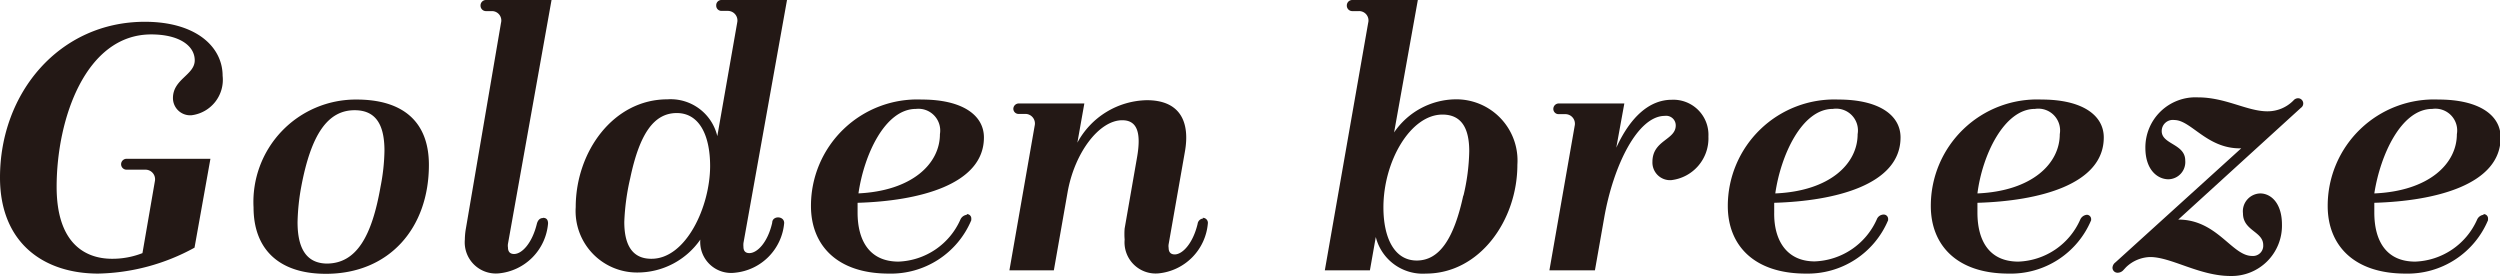
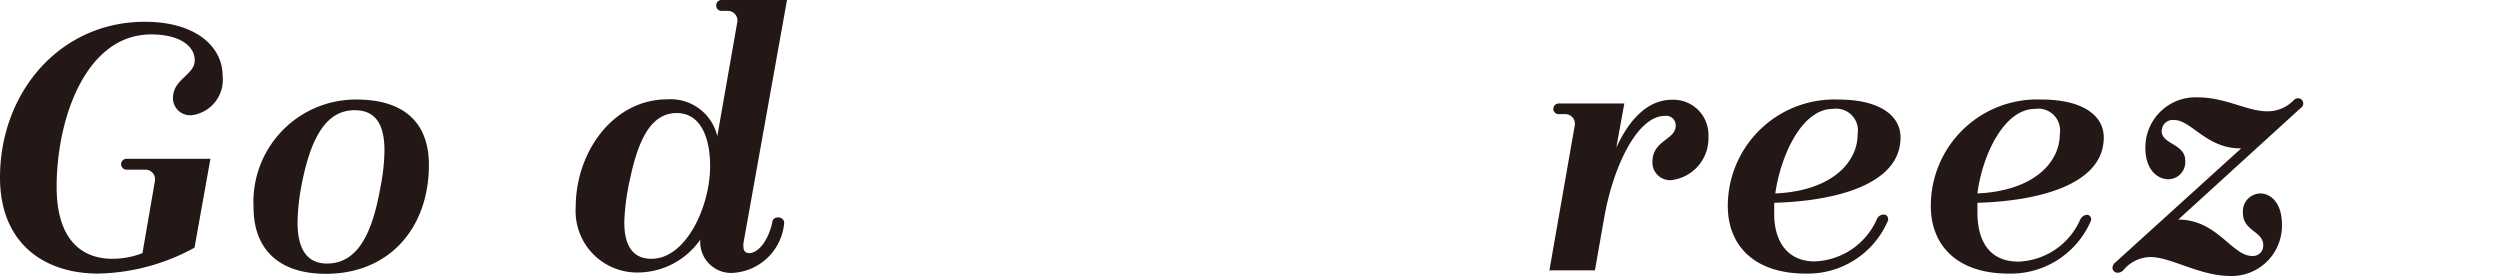
<svg xmlns="http://www.w3.org/2000/svg" viewBox="0 0 114.77 12.67">
  <defs>
    <style>.cls-1{fill:#231815;}</style>
  </defs>
  <title>アセット 2</title>
  <g id="レイヤー_2" data-name="レイヤー 2">
    <g id="レイヤー_1-2" data-name="レイヤー 1">
      <path class="cls-1" d="M0,8.15C0,4.25,2.74,1,6.65,1,9,1,10.22,2.15,10.22,3.48A1.64,1.64,0,0,1,8.8,5.29a.79.79,0,0,1-.86-.79c0-.87,1-1.06,1-1.73s-.71-1.19-2-1.19c-3,0-4.34,3.86-4.34,7,0,2.52,1.24,3.3,2.55,3.3a3.77,3.77,0,0,0,1.39-.26l.57-3.3a.44.44,0,0,0-.45-.53H5.82a.25.25,0,0,1-.26-.24.25.25,0,0,1,.26-.26H9.66l-.73,4.08a9.56,9.56,0,0,1-4.42,1.19C2,12.56,0,11.15,0,8.15Z" />
      <path class="cls-1" d="M11.64,9.52a4.7,4.7,0,0,1,4.73-4.95c2.11,0,3.32,1,3.32,3,0,2.9-1.82,5-4.73,5C12.75,12.57,11.64,11.39,11.64,9.52Zm5.83-.95a9.15,9.15,0,0,0,.18-1.65c0-1.26-.44-1.86-1.37-1.86-1.24,0-2,1.12-2.45,3.51a10,10,0,0,0-.17,1.63c0,1.15.37,1.89,1.35,1.9C16.36,12.09,17.07,10.86,17.47,8.57Z" />
-       <path class="cls-1" d="M24.93,10c.14,0,.23.07.23.26a2.51,2.51,0,0,1-2.26,2.29A1.43,1.43,0,0,1,21.34,11a3.15,3.15,0,0,1,.05-.52L23,1.05A.43.43,0,0,0,22.6.51h-.28a.25.25,0,0,1-.26-.26A.25.25,0,0,1,22.32,0h3l-2,11.19a.52.52,0,0,0,0,.17c0,.21.11.3.28.3.36,0,.83-.49,1.05-1.4.05-.17.15-.25.27-.25Z" />
      <path class="cls-1" d="M36,10.24a2.51,2.51,0,0,1-2.26,2.28A1.42,1.42,0,0,1,32.15,11a3.51,3.51,0,0,1-2.86,1.51,2.82,2.82,0,0,1-2.86-3c0-2.55,1.73-4.95,4.21-4.95a2.2,2.2,0,0,1,2.29,1.69L33.85,1A.44.44,0,0,0,33.41.5h-.28a.24.24,0,0,1-.25-.25A.24.24,0,0,1,33.13,0h3l-2,11.16a1,1,0,0,0,0,.17c0,.2.1.29.27.29.36,0,.84-.48,1.05-1.39,0-.18.15-.25.27-.25S36,10.05,36,10.24ZM32.6,7.62c0-1.38-.48-2.43-1.53-2.43s-1.71.95-2.14,3a10.51,10.51,0,0,0-.27,2c0,1,.33,1.69,1.24,1.69C31.49,11.89,32.6,9.49,32.6,7.62Z" />
-       <path class="cls-1" d="M44.37,9.83a.2.2,0,0,1,.22.22s0,0,0,.06a4,4,0,0,1-3.79,2.45c-2.39,0-3.57-1.32-3.57-3.1a4.88,4.88,0,0,1,5.09-4.89c1.85,0,2.85.71,2.85,1.74,0,2.17-3,2.92-5.8,3,0,.16,0,.31,0,.45,0,1.25.52,2.25,1.88,2.25a3.24,3.24,0,0,0,2.84-1.93.37.37,0,0,1,.31-.22Zm-5-.95c2.51-.11,3.78-1.37,3.78-2.72A1,1,0,0,0,42.05,5C40.62,5,39.66,7.13,39.41,8.88Z" />
-       <path class="cls-1" d="M55.21,10a.23.23,0,0,1,.24.26,2.52,2.52,0,0,1-2.26,2.29A1.43,1.43,0,0,1,51.63,11a3.14,3.14,0,0,1,0-.51l.57-3.27c.2-1.14,0-1.7-.68-1.7-1.06,0-2.19,1.49-2.51,3.31l-.63,3.58H46.34L47.5,5.77a.44.44,0,0,0-.45-.54h-.27A.24.24,0,0,1,46.52,5a.25.25,0,0,1,.26-.25h3l-.32,1.8a3.7,3.7,0,0,1,3.19-1.95c1.53,0,2,1,1.74,2.4l-.74,4.21a.52.52,0,0,0,0,.17c0,.21.11.3.28.3.35,0,.83-.49,1.05-1.4a.28.28,0,0,1,.26-.25Z" />
-       <path class="cls-1" d="M62.81,1.05a.43.43,0,0,0-.44-.54h-.28a.25.25,0,0,1-.26-.26A.25.25,0,0,1,62.09,0h3L64,6.08a3.46,3.46,0,0,1,2.81-1.52,2.81,2.81,0,0,1,2.85,3c0,2.55-1.73,5-4.2,5a2.22,2.22,0,0,1-2.3-1.68l-.27,1.53H60.82ZM67.18,9a9.41,9.41,0,0,0,.27-2.06c0-1-.32-1.68-1.23-1.68-1.47,0-2.71,2.15-2.71,4.26,0,1.38.49,2.44,1.53,2.44s1.71-1,2.14-3Z" />
      <path class="cls-1" d="M76.75,4.58a1.61,1.61,0,0,1,1.68,1.69,1.93,1.93,0,0,1-1.71,2,.81.81,0,0,1-.86-.84c0-1,1.07-1,1.07-1.67a.44.44,0,0,0-.5-.44c-1.25,0-2.36,2.28-2.78,4.65l-.43,2.44H71.13l1.16-6.63a.44.44,0,0,0-.44-.54h-.28A.24.24,0,0,1,71.31,5a.25.25,0,0,1,.26-.25h3L74.2,6.78c.66-1.44,1.54-2.2,2.55-2.2Z" />
      <path class="cls-1" d="M86.68,10.05s0,0,0,.06a4,4,0,0,1-3.78,2.45c-2.4,0-3.58-1.32-3.58-3.1A4.89,4.89,0,0,1,84.4,4.57c1.85,0,2.85.71,2.85,1.74,0,2.17-3,2.92-5.8,3,0,.16,0,.31,0,.45C81.43,11,82,12,83.31,12a3.25,3.25,0,0,0,2.85-1.93.34.34,0,0,1,.31-.22A.2.2,0,0,1,86.68,10.05ZM81.5,8.88c2.52-.11,3.78-1.37,3.78-2.72A1,1,0,0,0,84.14,5C82.72,5,81.75,7.13,81.5,8.88Z" />
-       <path class="cls-1" d="M96,10.05s0,0,0,.06a4,4,0,0,1-3.79,2.45c-2.39,0-3.57-1.32-3.57-3.1a4.88,4.88,0,0,1,5.09-4.89c1.85,0,2.85.71,2.85,1.74,0,2.17-3,2.92-5.8,3,0,.16,0,.31,0,.45,0,1.25.51,2.25,1.88,2.25a3.23,3.23,0,0,0,2.84-1.93.37.37,0,0,1,.31-.22A.2.2,0,0,1,96,10.05ZM90.78,8.88c2.51-.11,3.78-1.37,3.78-2.72A1,1,0,0,0,93.42,5C92,5,91,7.13,90.78,8.88Z" />
+       <path class="cls-1" d="M96,10.05s0,0,0,.06a4,4,0,0,1-3.79,2.45c-2.39,0-3.57-1.32-3.57-3.1a4.88,4.88,0,0,1,5.09-4.89c1.85,0,2.85.71,2.85,1.74,0,2.17-3,2.92-5.8,3,0,.16,0,.31,0,.45,0,1.25.51,2.25,1.88,2.25a3.23,3.23,0,0,0,2.84-1.93.37.37,0,0,1,.31-.22A.2.2,0,0,1,96,10.05ZM90.78,8.88c2.51-.11,3.78-1.37,3.78-2.72A1,1,0,0,0,93.42,5C92,5,91,7.13,90.78,8.88" />
      <path class="cls-1" d="M105.5,4.51a.24.24,0,0,1,.13.44L100,10.08h0c1.79,0,2.46,1.67,3.39,1.67a.47.47,0,0,0,.51-.5c0-.63-.93-.65-.93-1.46a.82.82,0,0,1,.79-.91c.49,0,1,.44,1,1.43a2.31,2.31,0,0,1-2.36,2.36c-1.43,0-2.72-.87-3.69-.87a1.66,1.66,0,0,0-1.11.47l-.13.14a.35.35,0,0,1-.25.11.23.23,0,0,1-.24-.23.32.32,0,0,1,.13-.24l5.78-5.24h-.07c-1.51,0-2.24-1.3-3-1.3a.51.51,0,0,0-.58.51c0,.61,1.08.58,1.08,1.35a.79.79,0,0,1-.77.86c-.5,0-1.06-.43-1.06-1.44a2.3,2.3,0,0,1,2.41-2.32c1.28,0,2.26.64,3.19.64a1.66,1.66,0,0,0,1.2-.5.28.28,0,0,1,.22-.1Z" />
-       <path class="cls-1" d="M114,9.83a.2.2,0,0,1,.22.22s0,0,0,.06a4,4,0,0,1-3.79,2.45c-2.39,0-3.57-1.32-3.57-3.1a4.88,4.88,0,0,1,5.09-4.89c1.85,0,2.85.71,2.85,1.74,0,2.17-3,2.92-5.8,3,0,.16,0,.31,0,.45,0,1.25.51,2.25,1.88,2.25a3.24,3.24,0,0,0,2.84-1.93.37.37,0,0,1,.31-.22Zm-5-.95c2.52-.11,3.79-1.37,3.79-2.72A1,1,0,0,0,111.66,5C110.23,5,109.27,7.13,109,8.88Z" />
    </g>
  </g>
</svg>